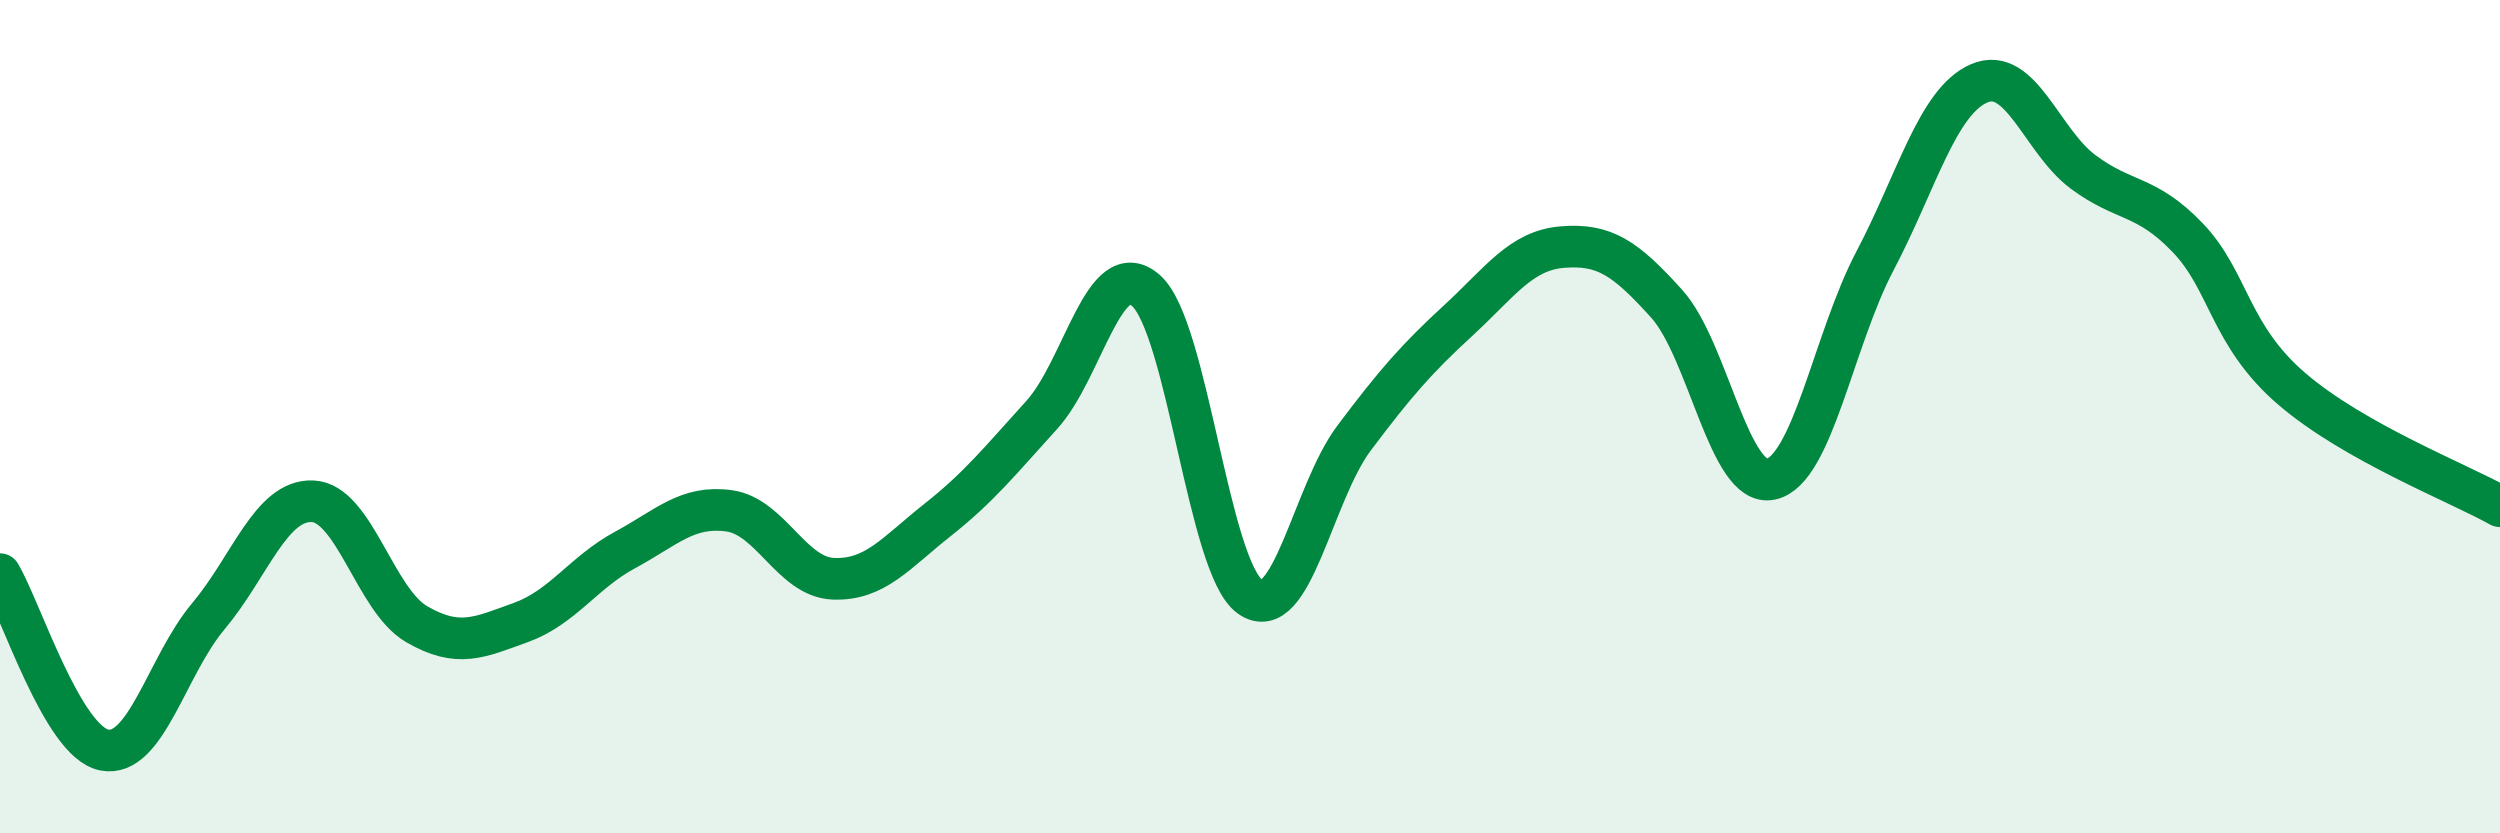
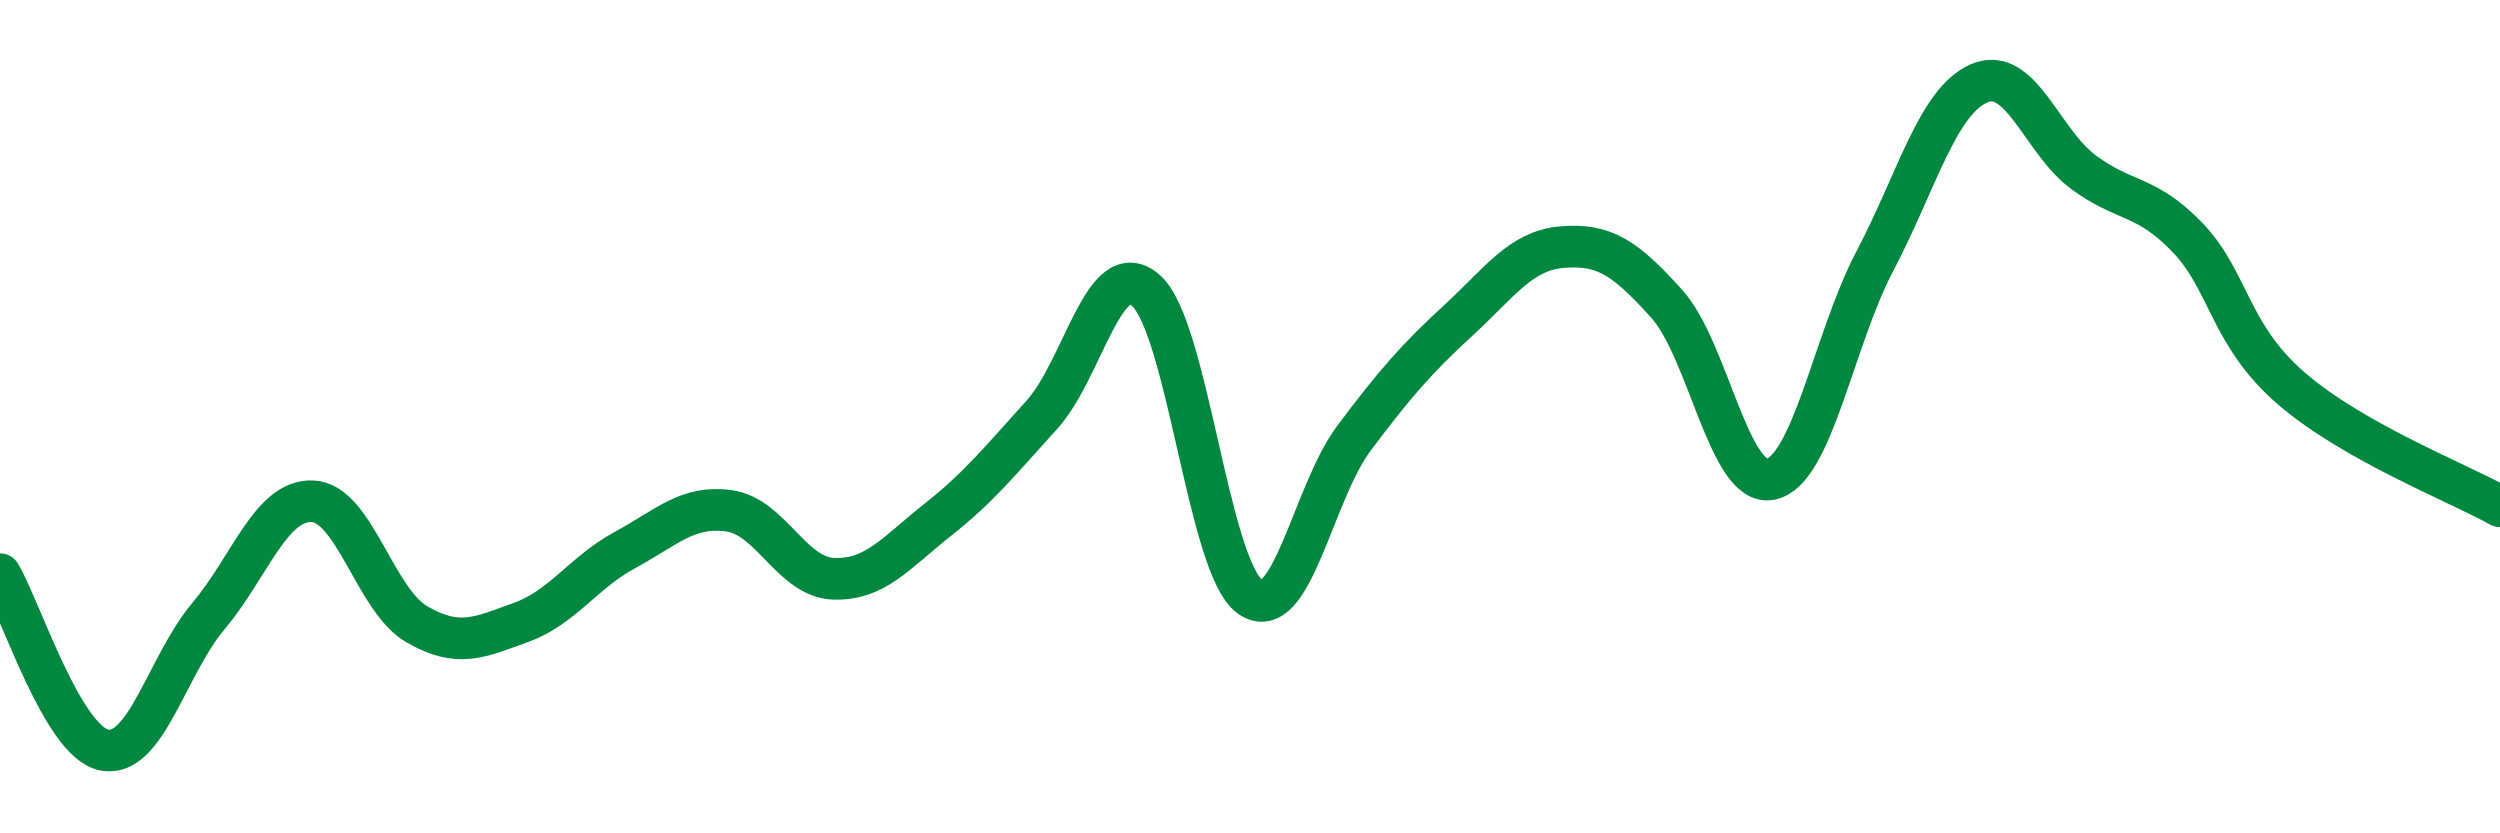
<svg xmlns="http://www.w3.org/2000/svg" width="60" height="20" viewBox="0 0 60 20">
-   <path d="M 0,13.78 C 0.5,14.62 1.5,17.8 2.5,18 C 3.5,18.2 4,15.98 5,14.79 C 6,13.6 6.5,11.99 7.5,12.03 C 8.5,12.07 9,14.4 10,14.98 C 11,15.56 11.5,15.3 12.5,14.94 C 13.5,14.58 14,13.74 15,13.2 C 16,12.66 16.5,12.12 17.5,12.26 C 18.5,12.4 19,13.85 20,13.89 C 21,13.93 21.5,13.27 22.5,12.48 C 23.5,11.69 24,11.06 25,9.96 C 26,8.86 26.5,6.1 27.5,6.97 C 28.5,7.84 29,13.61 30,14.32 C 31,15.03 31.5,11.84 32.5,10.51 C 33.5,9.18 34,8.61 35,7.69 C 36,6.77 36.5,6.01 37.5,5.93 C 38.5,5.85 39,6.18 40,7.29 C 41,8.4 41.5,11.71 42.5,11.5 C 43.5,11.29 44,8.16 45,6.26 C 46,4.36 46.5,2.43 47.5,2 C 48.5,1.57 49,3.39 50,4.13 C 51,4.87 51.5,4.66 52.5,5.7 C 53.5,6.74 53.5,8.04 55,9.33 C 56.5,10.62 59,11.59 60,12.15L60 20L0 20Z" fill="#008740" opacity="0.1" stroke-linecap="round" stroke-linejoin="round" />
  <path d="M 0,13.78 C 0.5,14.62 1.5,17.8 2.5,18 C 3.5,18.2 4,15.98 5,14.79 C 6,13.6 6.5,11.99 7.5,12.03 C 8.5,12.07 9,14.4 10,14.98 C 11,15.56 11.5,15.3 12.5,14.94 C 13.5,14.58 14,13.74 15,13.2 C 16,12.66 16.5,12.12 17.5,12.26 C 18.5,12.4 19,13.85 20,13.89 C 21,13.93 21.5,13.27 22.5,12.48 C 23.5,11.69 24,11.06 25,9.96 C 26,8.86 26.5,6.1 27.5,6.97 C 28.5,7.84 29,13.61 30,14.32 C 31,15.03 31.5,11.84 32.5,10.51 C 33.5,9.18 34,8.61 35,7.69 C 36,6.77 36.5,6.01 37.5,5.93 C 38.5,5.85 39,6.18 40,7.29 C 41,8.4 41.5,11.71 42.5,11.5 C 43.5,11.29 44,8.16 45,6.26 C 46,4.36 46.5,2.43 47.5,2 C 48.5,1.57 49,3.39 50,4.13 C 51,4.87 51.5,4.66 52.5,5.7 C 53.5,6.74 53.5,8.04 55,9.33 C 56.5,10.62 59,11.59 60,12.15" stroke="#008740" stroke-width="1" fill="none" stroke-linecap="round" stroke-linejoin="round" />
</svg>